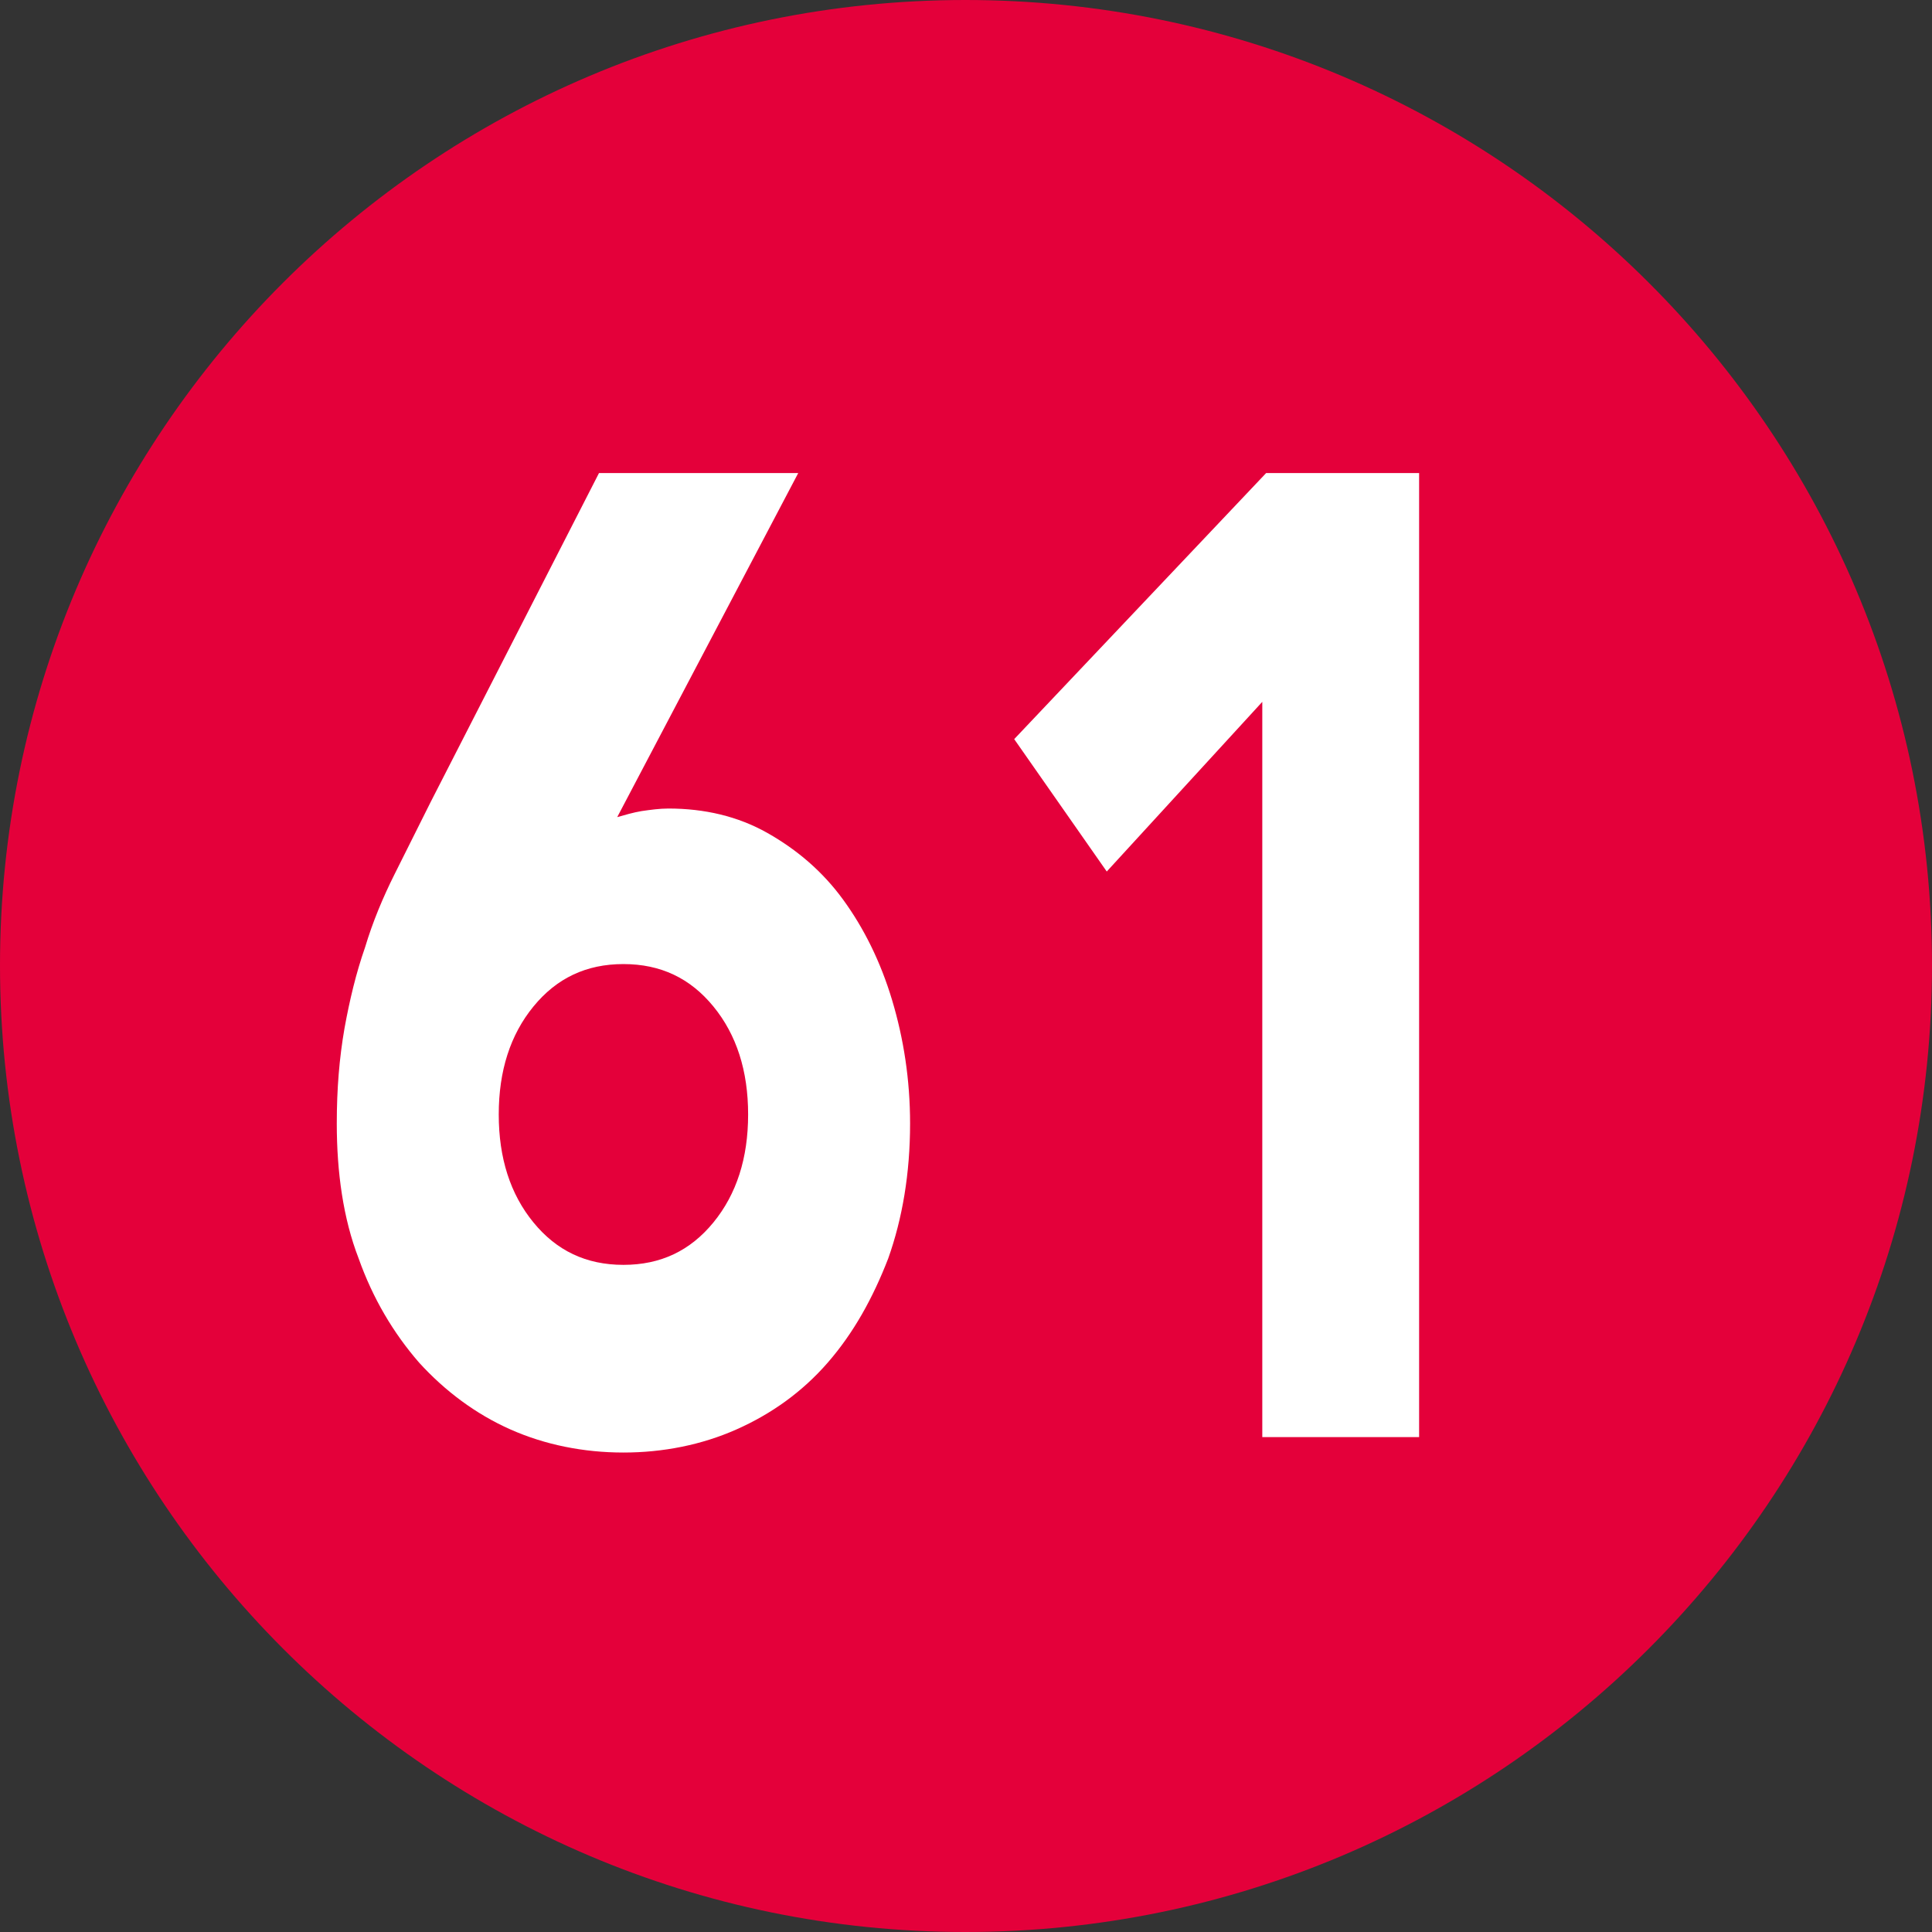
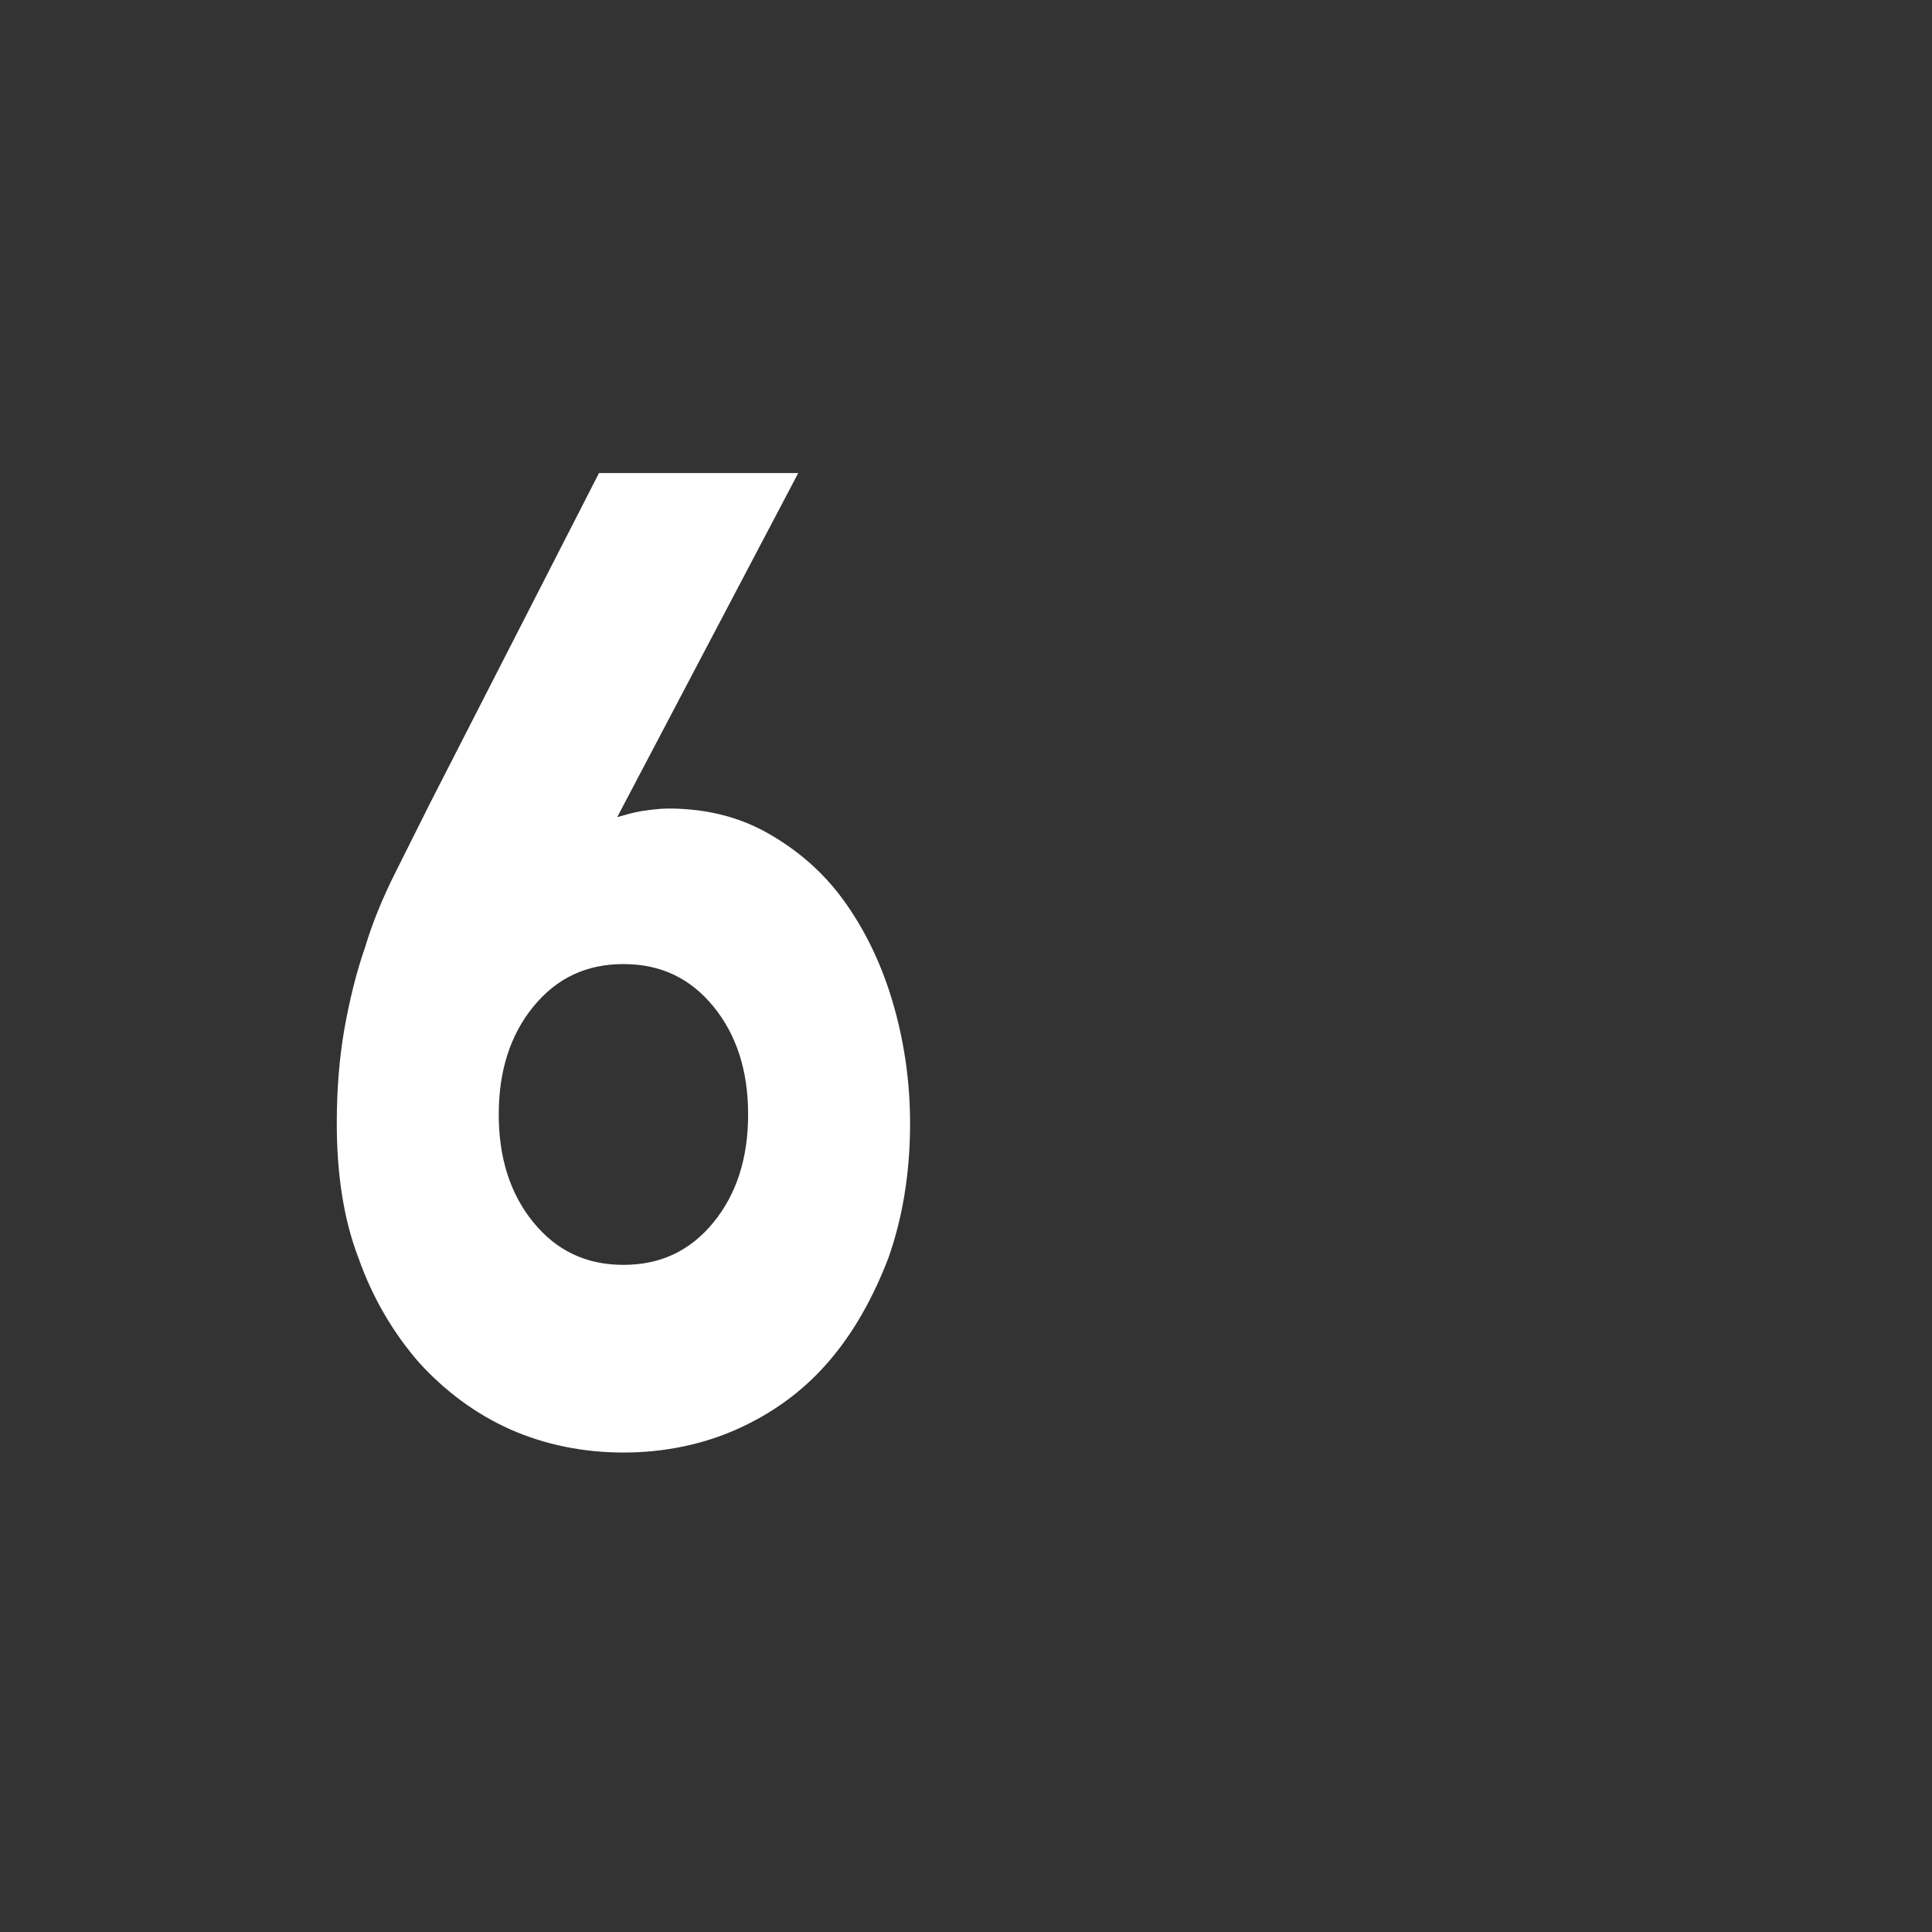
<svg xmlns="http://www.w3.org/2000/svg" id="a" viewBox="0 0 15.03 15.03">
  <rect x="0" y="0" width="15.03" height="15.03" fill="#333333" stroke="none" />
  <defs>
    <style>.b{fill:#fff;}.c{fill:#e4003a;}</style>
  </defs>
-   <path class="c" d="M7.51,15.03c4.15,0,7.52-3.37,7.52-7.52S11.66,0,7.51,0,0,3.37,0,7.51s3.36,7.52,7.51,7.52" />
  <path class="b" d="M4.79,6.36c.07-.02,.14-.04,.2-.05,.07-.01,.14-.02,.21-.02,.28,0,.54,.06,.77,.19,.23,.13,.43,.3,.59,.52,.16,.22,.29,.48,.38,.78,.09,.3,.14,.62,.14,.96,0,.39-.06,.74-.17,1.05-.12,.31-.27,.58-.47,.81s-.44,.4-.71,.52c-.27,.12-.57,.18-.88,.18s-.61-.06-.88-.18c-.27-.12-.51-.3-.71-.52-.2-.23-.36-.5-.47-.81-.12-.31-.17-.67-.17-1.05,0-.27,.02-.51,.06-.74,.04-.22,.09-.43,.16-.63,.06-.2,.14-.39,.23-.57,.09-.18,.18-.36,.28-.56l1.31-2.56h1.55l-1.41,2.68Zm1.03,2.31c0-.34-.09-.62-.27-.84-.18-.22-.41-.33-.7-.33s-.52,.11-.7,.33c-.18,.22-.27,.5-.27,.84s.09,.62,.27,.84c.18,.22,.41,.33,.7,.33s.52-.11,.7-.33c.18-.22,.27-.5,.27-.84" />
-   <polygon class="b" points="9.82 5.46 8.61 6.78 7.89 5.75 9.85 3.68 11.04 3.68 11.04 11.18 9.82 11.18 9.82 5.46" />
</svg>